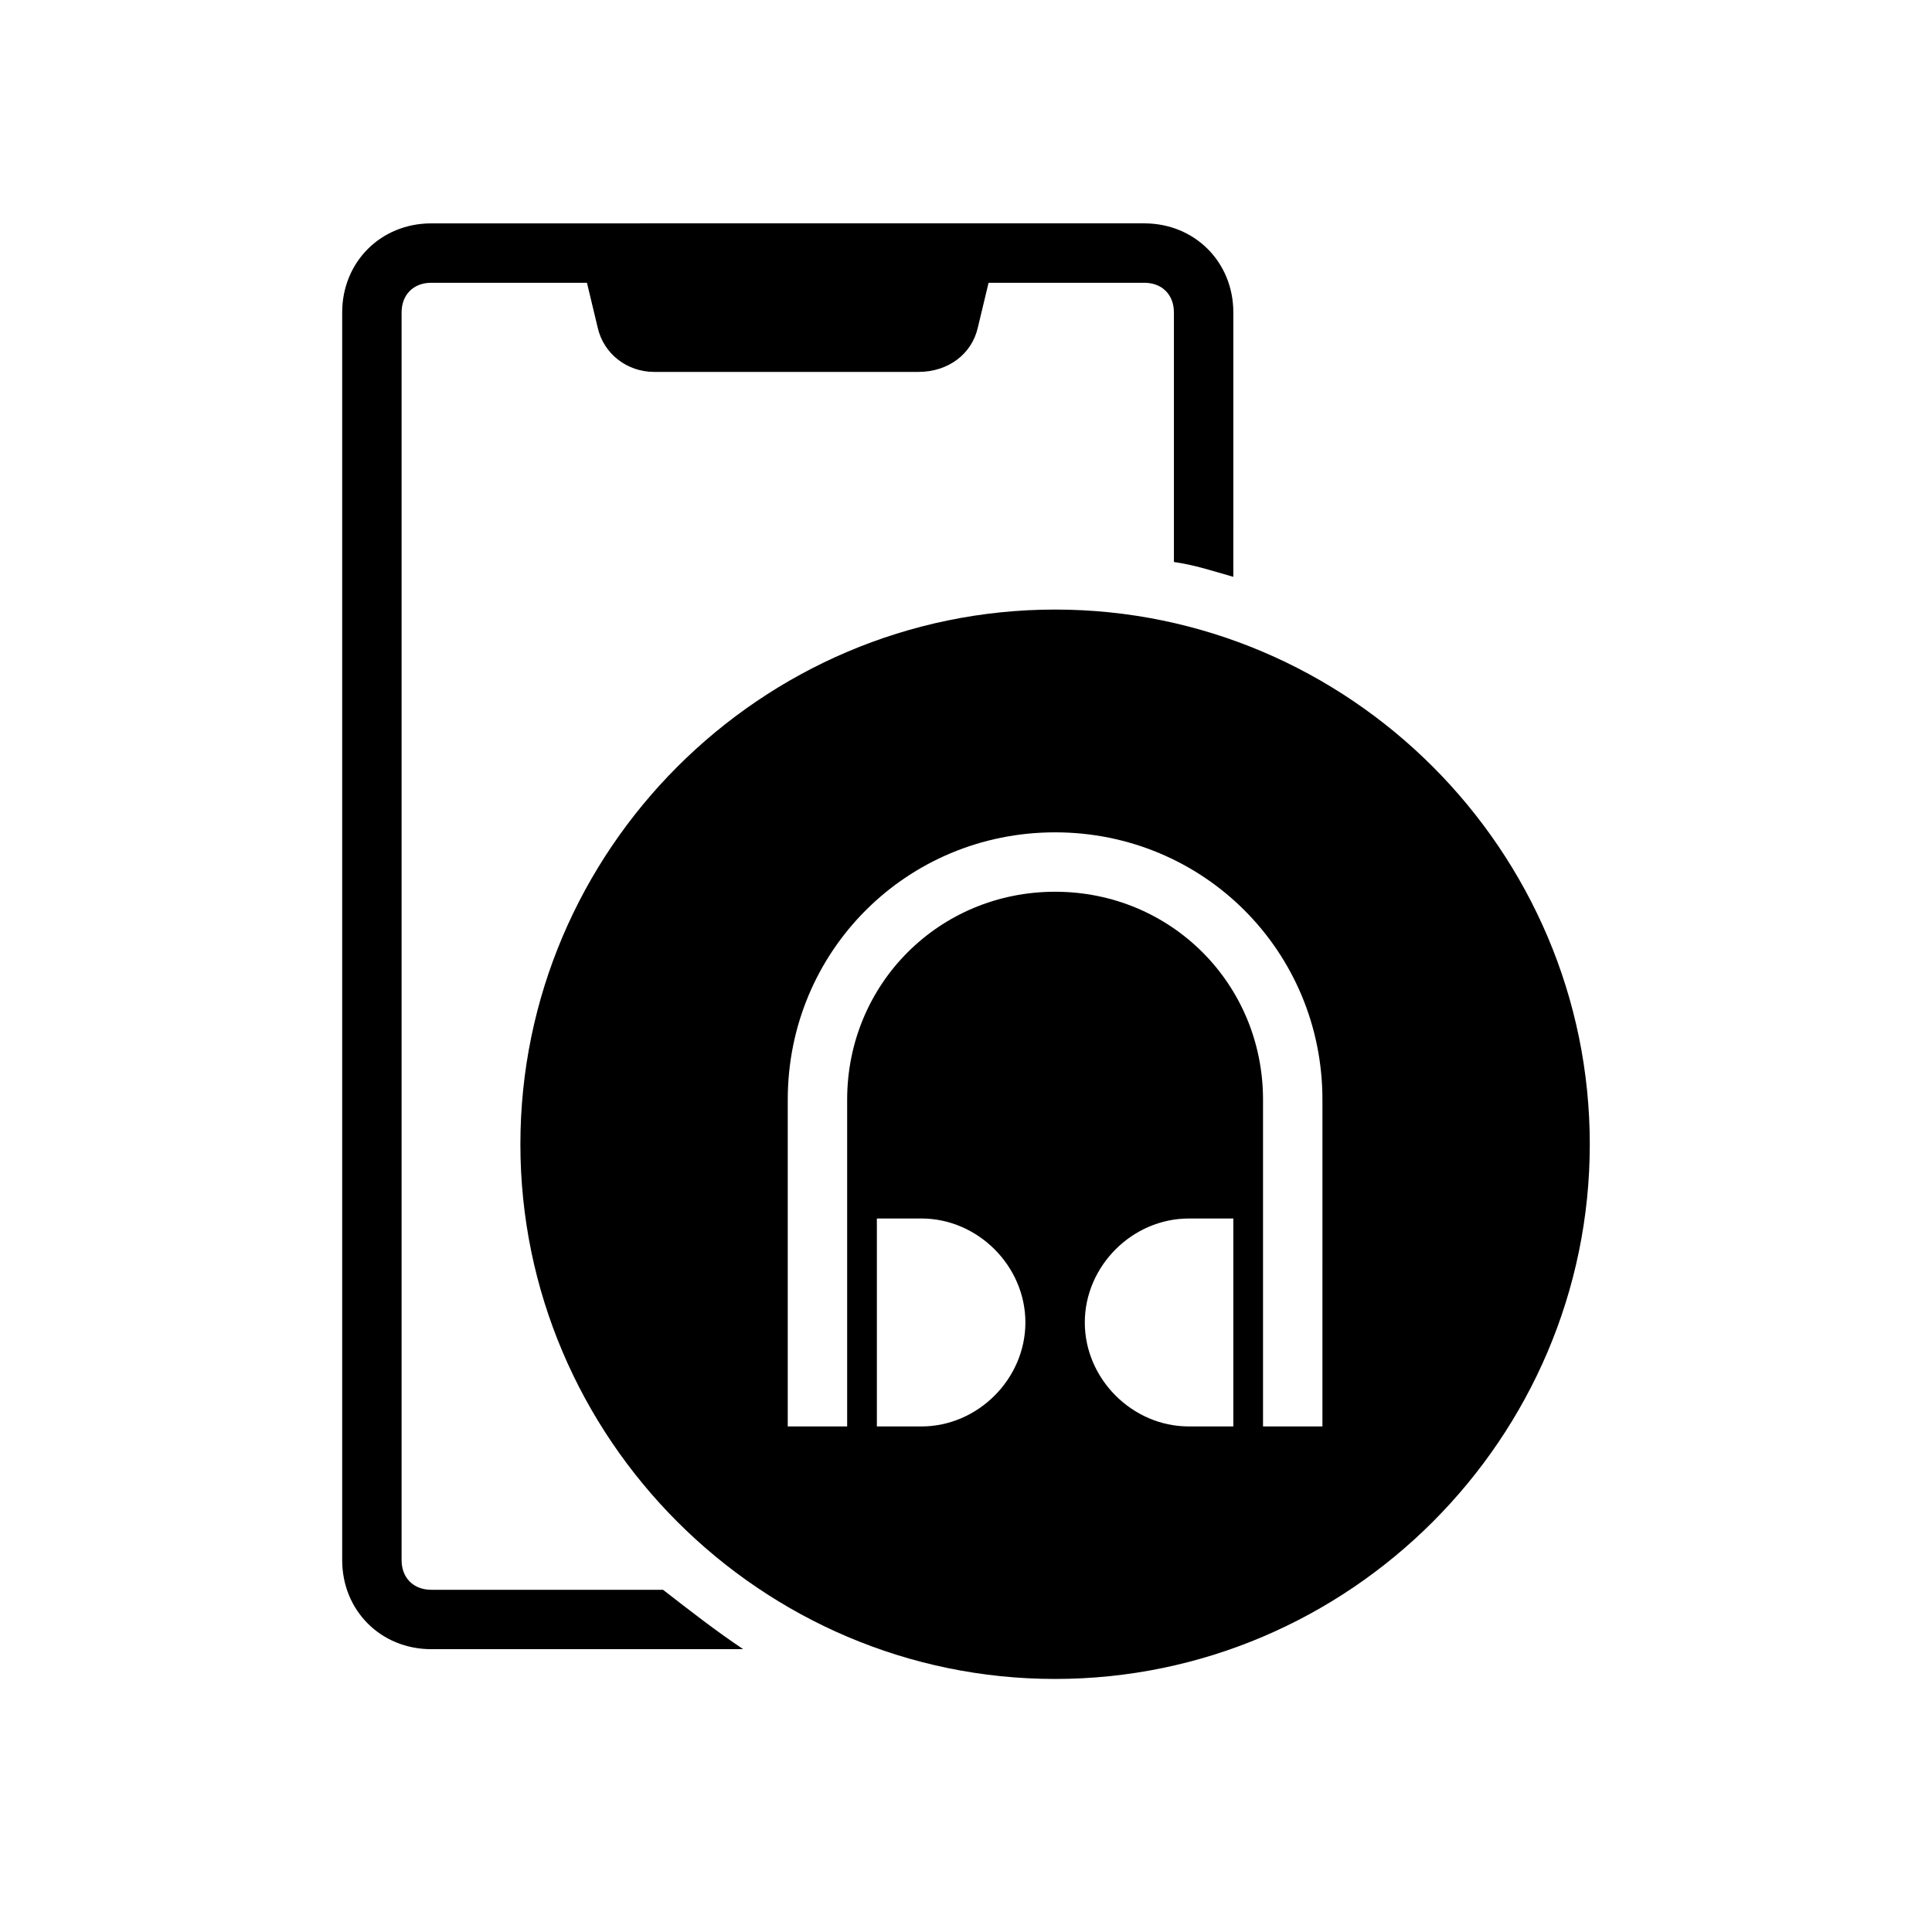
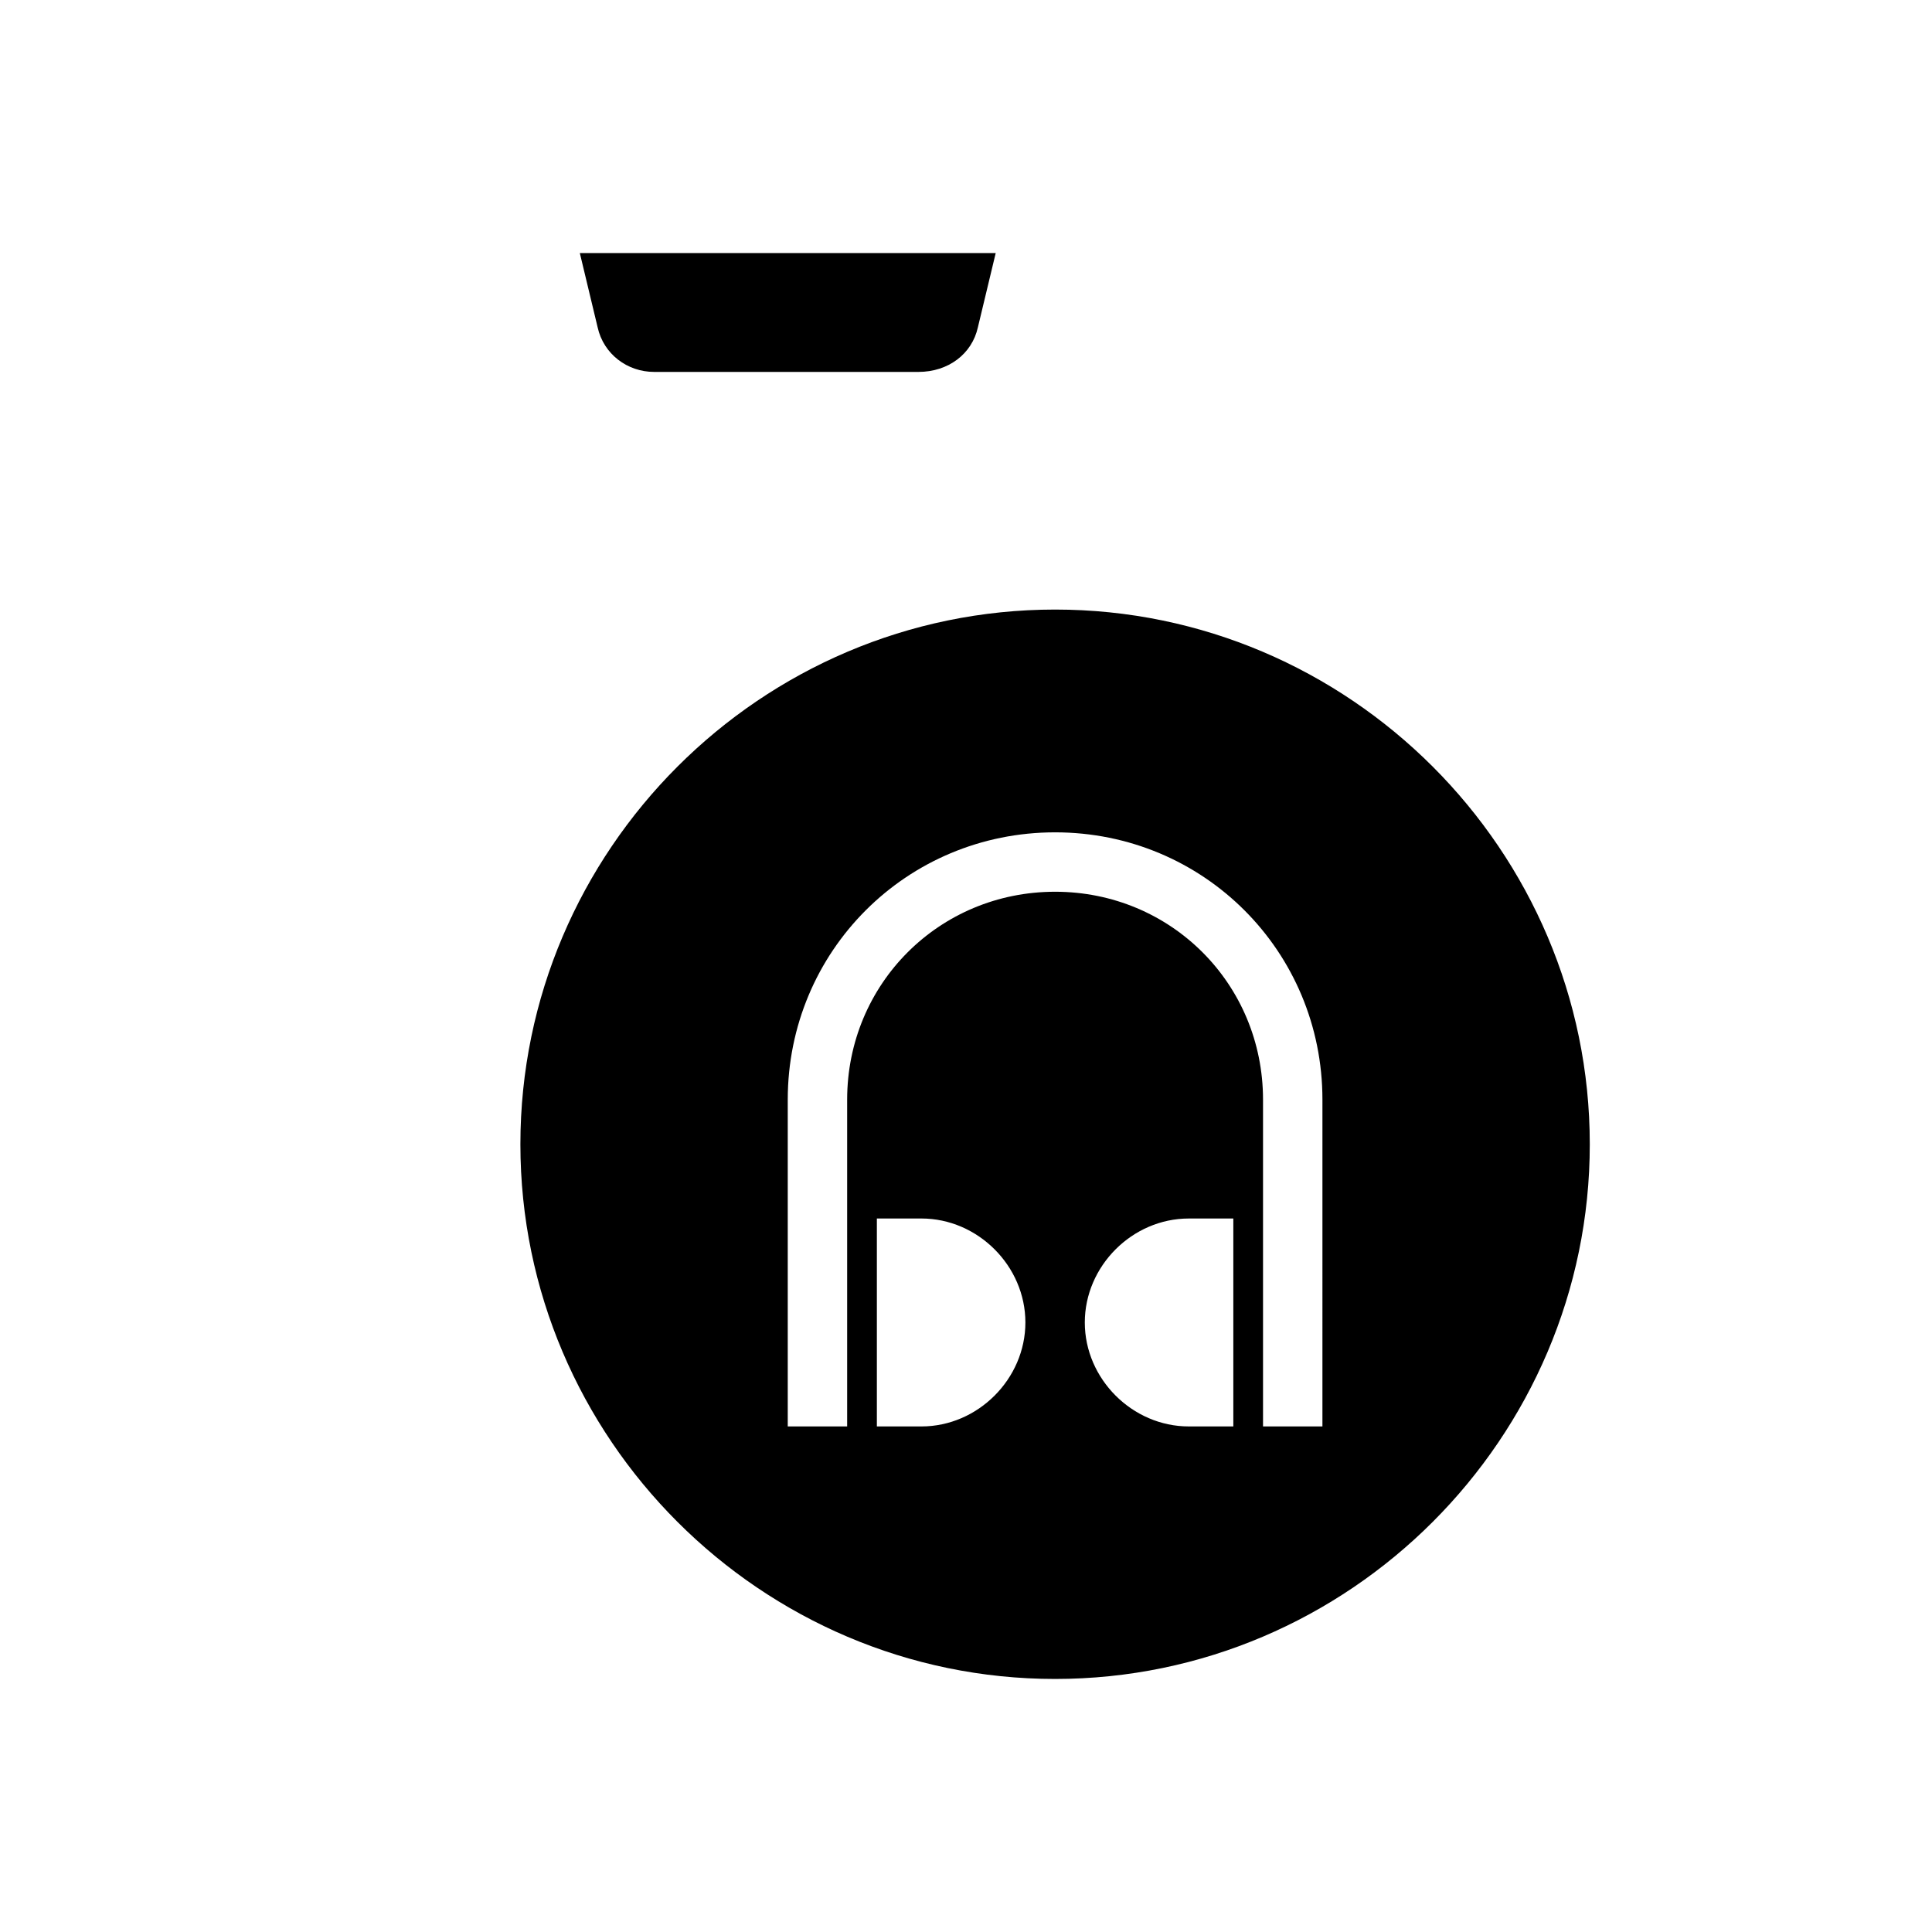
<svg xmlns="http://www.w3.org/2000/svg" fill="#000000" width="800px" height="800px" version="1.1" viewBox="144 144 512 512">
  <g>
-     <path d="m319.7 565.31h-61.402c-4.723 0-7.871-3.148-7.871-7.871v-330.63c0-4.723 3.148-7.871 7.871-7.871h188.93c4.723 0 7.871 3.148 7.871 7.871v66.125c5.512 0.789 10.234 2.363 15.742 3.938l0.004-70.062c0-13.383-10.234-23.617-23.617-23.617l-188.93 0.004c-13.383 0-23.617 10.234-23.617 23.617v330.62c0 13.383 10.234 23.617 23.617 23.617h82.656c-7.082-4.727-14.168-10.238-21.254-15.746z" />
    <path d="m387.4 242.56h-70.062c-7.086 0-13.383-4.723-14.957-11.809l-4.719-19.68h110.21l-4.723 19.68c-1.574 7.086-7.875 11.809-15.746 11.809z" />
    <path d="m423.61 305.54c-77.934 0-141.7 63.762-141.7 141.7 0 77.934 63.762 141.7 141.7 141.7 77.934 0 141.7-63.762 141.7-141.7 0.004-77.934-63.762-141.7-141.7-141.7zm-35.422 216.48h-11.809v-55.105h11.809c14.957 0 27.551 12.594 27.551 27.551 0 14.957-12.594 27.555-27.551 27.555zm82.656 0h-11.809c-14.957 0-27.551-12.594-27.551-27.551 0-14.957 12.594-27.551 27.551-27.551l11.809-0.004zm23.613 0h-15.742v-86.594c0-30.699-24.402-55.105-55.105-55.105-30.699 0-55.105 24.402-55.105 55.105v86.594h-15.742v-86.594c0-39.359 31.488-70.848 70.848-70.848s70.848 31.488 70.848 70.848z" />
  </g>
</svg>